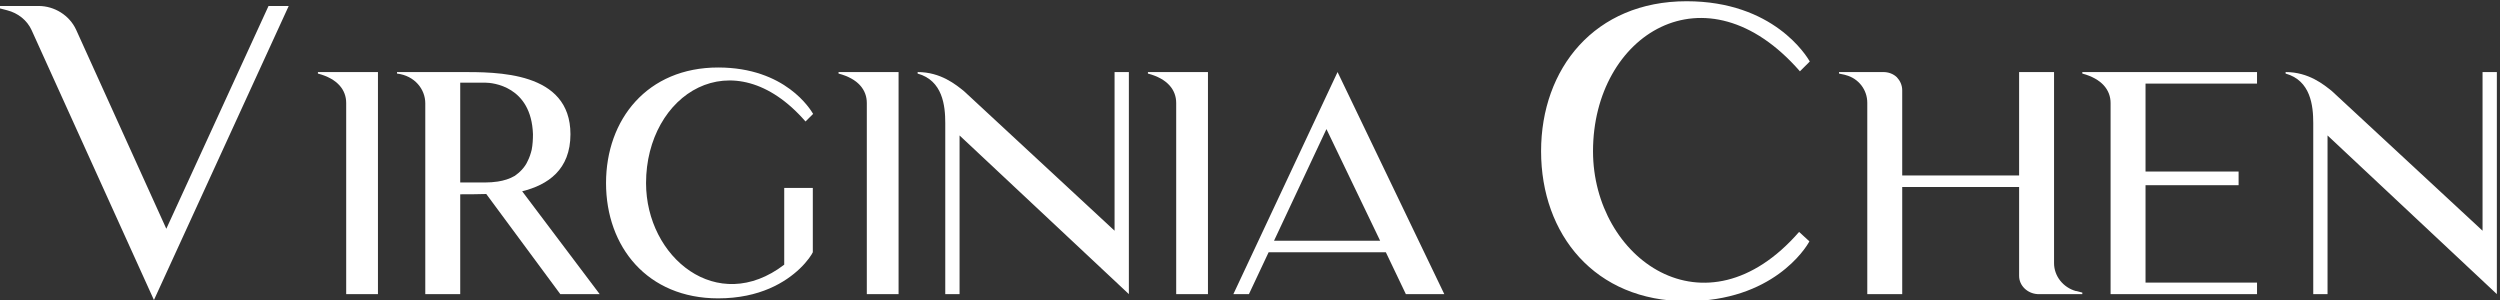
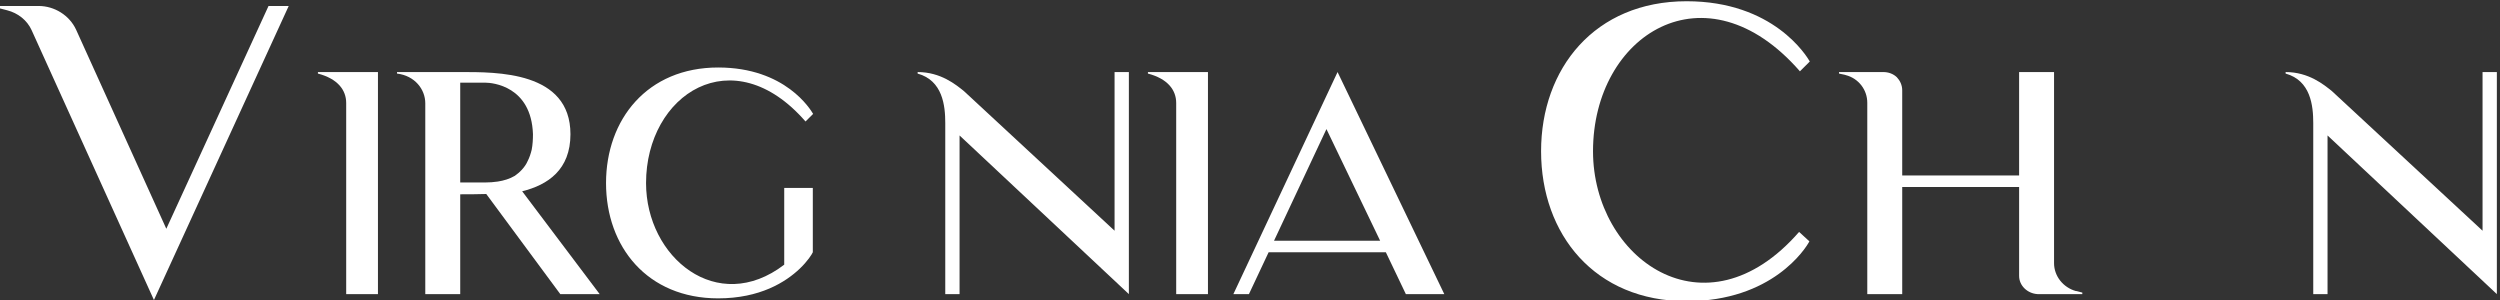
<svg xmlns="http://www.w3.org/2000/svg" xmlns:ns1="http://sodipodi.sourceforge.net/DTD/sodipodi-0.dtd" xmlns:ns2="http://www.inkscape.org/namespaces/inkscape" version="1.1" id="svg44961" width="553.635" height="66.458" viewBox="0 0 553.635 66.458" ns1:docname="logo-text-white.svg" ns2:version="1.2 (dc2aedaf03, 2022-05-15)">
  <rect x="0" y="0" width="553.635" height="66.458" fill="#333333" stroke="none" />
  <defs id="defs44965" />
  <ns1:namedview id="namedview44963" pagecolor="#ffffff" bordercolor="#000000" borderopacity="0.25" ns2:showpageshadow="2" ns2:pageopacity="0.0" ns2:pagecheckerboard="0" ns2:deskcolor="#d1d1d1" showgrid="false" ns2:zoom="1.8472044" ns2:cx="994.20508" ns2:cy="507.79437" ns2:window-width="3747" ns2:window-height="2126" ns2:window-x="82" ns2:window-y="-11" ns2:window-maximized="1" ns2:current-layer="g44969" />
  <g id="g44969" ns2:groupmode="layer" ns2:label="Page 1" transform="matrix(1.333,0,0,-1.333,-783.353,546.342)">
    <g aria-label="VIRGINIA CHEN" transform="scale(1.023,-0.977)" id="text45505" style="font-weight:500;font-size:51.585px;font-family:'Luxia Display';-inkscape-font-specification:Luxia-Display;letter-spacing:0px;fill:#ffffff;stroke-width:1.023">
      <path d="m 618.058,-418.492 -16.6,37.885 -14.659,-33.869 c -1.071,-2.41 -3.481,-4.016 -6.091,-4.016 h -6.56 v 0.335 l 1.473,0.402 c 1.74,0.469 3.213,1.673 3.949,3.347 l 19.879,45.917 21.887,-50 z" style="font-size:66.934px" id="path52636" />
      <path d="m 626.079,-407.256 v 0.258 c 3.198,0.877 4.591,2.786 4.591,5.004 v 32.498 h 5.158 v -37.76 z" id="path52638" />
      <path d="m 659.248,-386.983 c 4.178,-1.083 7.841,-3.663 7.841,-9.698 0,-10.73 -11.968,-10.575 -17.9,-10.575 h -10.265 v 0.258 c 2.889,0.361 4.591,2.682 4.591,5.055 v 32.447 h 5.674 v -16.971 c 1.238,0 2.682,0 4.23,-0.052 l 12.019,17.023 h 6.397 z m -1.186,-2.631 c -0.825,0.516 -1.805,0.825 -2.786,0.98 -0.671,0.103 -1.341,0.155 -2.012,0.155 h -4.075 v -16.971 h 4.075 c 1.135,0 7.48,0.567 7.738,8.769 0,0.877 -0.052,1.805 -0.206,2.631 -0.155,0.671 -0.361,1.341 -0.671,1.96 -0.206,0.516 -0.567,1.032 -0.929,1.444 -0.361,0.413 -0.722,0.722 -1.135,1.032 z" id="path52640" />
      <path d="m 706.448,-376.615 c -0.155,0.361 -0.825,1.496 -2.115,2.786 -2.27,2.27 -6.448,5.055 -13.257,5.055 -11.503,0 -18.209,-8.769 -18.209,-19.602 0,-10.833 6.706,-19.654 18.209,-19.654 10.936,0 15.011,7.17 15.424,7.892 l -1.238,1.29 c -11.813,-14.237 -25.896,-4.643 -25.896,10.472 0,12.638 11.555,22.594 22.439,13.876 v -13.051 h 4.643 z" id="path52642" />
-       <path d="m 710.626,-407.256 v 0.258 c 3.198,0.877 4.591,2.786 4.591,5.004 v 32.498 h 5.158 v -37.76 z" id="path52644" />
      <path d="m 757.774,-407.256 v 37.76 l -27.495,-26.979 v 26.979 h -2.321 v -29.094 c 0,-2.94 -0.413,-7.222 -4.488,-8.408 v -0.258 c 3.766,0 6.242,2.167 7.531,3.25 l 24.451,23.729 v -26.979 z" id="path52646" />
      <path d="m 760.869,-407.256 v 0.258 c 3.198,0.877 4.591,2.786 4.591,5.004 v 32.498 h 5.158 v -37.76 z" id="path52648" />
      <path d="m 777.273,-369.496 3.198,-7.119 h 19.035 l 3.25,7.119 h 6.242 l -17.332,-37.76 -16.92,37.76 z m 12.587,-28.062 8.718,18.983 h -17.229 z" id="path52650" />
      <path d="m 866.617,-380.072 c -15.261,18.34 -33.467,4.485 -33.467,-13.721 0,-19.812 18.273,-31.994 33.601,-13.588 l 1.606,-1.673 c -0.535,-0.937 -5.89,-10.241 -20.013,-10.241 -14.926,0 -23.628,11.446 -23.628,25.502 0,14.123 8.701,25.502 23.628,25.502 13.922,0 19.344,-8.969 19.946,-10.174 z" style="font-size:66.934px" id="path52652" />
      <path d="m 912.612,-369.754 v 0.258 h -7.273 c -1.651,-0.103 -2.992,-1.444 -2.992,-3.095 v -15.114 h -18.983 v 18.209 h -5.674 v -32.55 c 0,-2.167 -1.393,-4.127 -3.508,-4.694 -0.052,0 -0.103,-0.052 -0.155,-0.052 l -0.929,-0.206 v -0.258 h 7.17 c 0.877,0 1.651,0.31 2.218,0.877 0.516,0.567 0.877,1.341 0.877,2.218 v 14.495 h 18.983 v -17.59 h 5.674 v 32.498 c 0,2.167 1.444,4.127 3.559,4.746 h 0.103 z" id="path52654" />
-       <path d="m 922.877,-371.456 v -16.559 h 15.114 v -2.321 h -15.114 v -14.96 h 18.106 v -1.96 h -28.372 v 0.258 c 3.147,0.877 4.591,2.786 4.591,5.004 v 32.498 h 23.781 v -1.96 z" id="path52656" />
      <path d="m 979.93,-407.256 v 37.76 l -27.495,-26.979 v 26.979 h -2.321 v -29.094 c 0,-2.94 -0.413,-7.222 -4.488,-8.408 v -0.258 c 3.766,0 6.242,2.167 7.531,3.25 l 24.451,23.729 v -26.979 z" id="path52658" />
    </g>
  </g>
</svg>